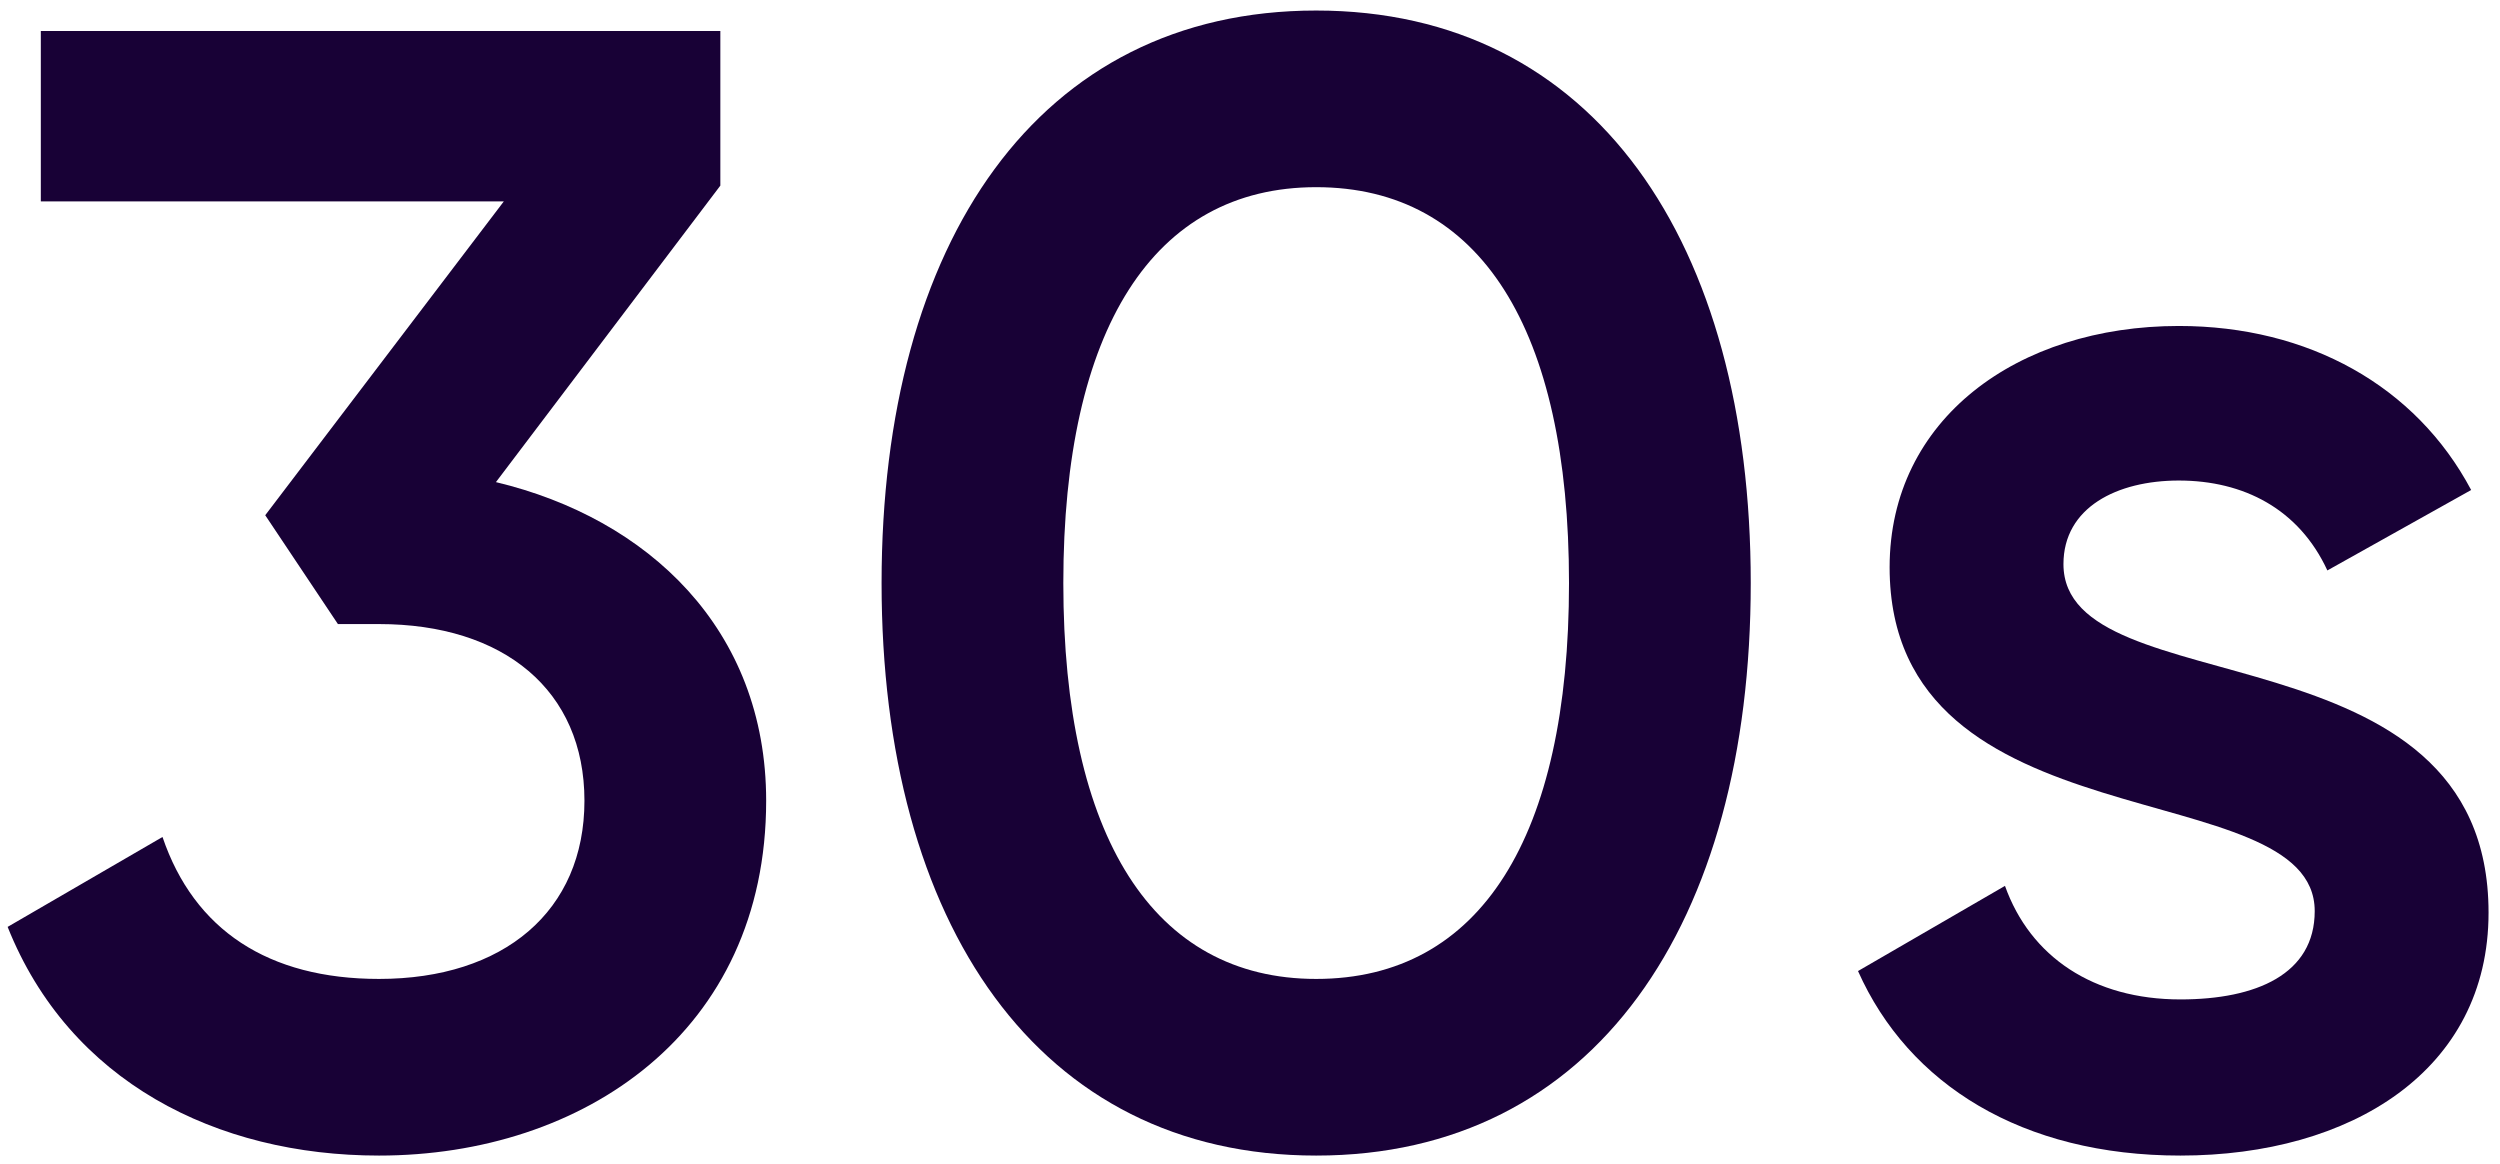
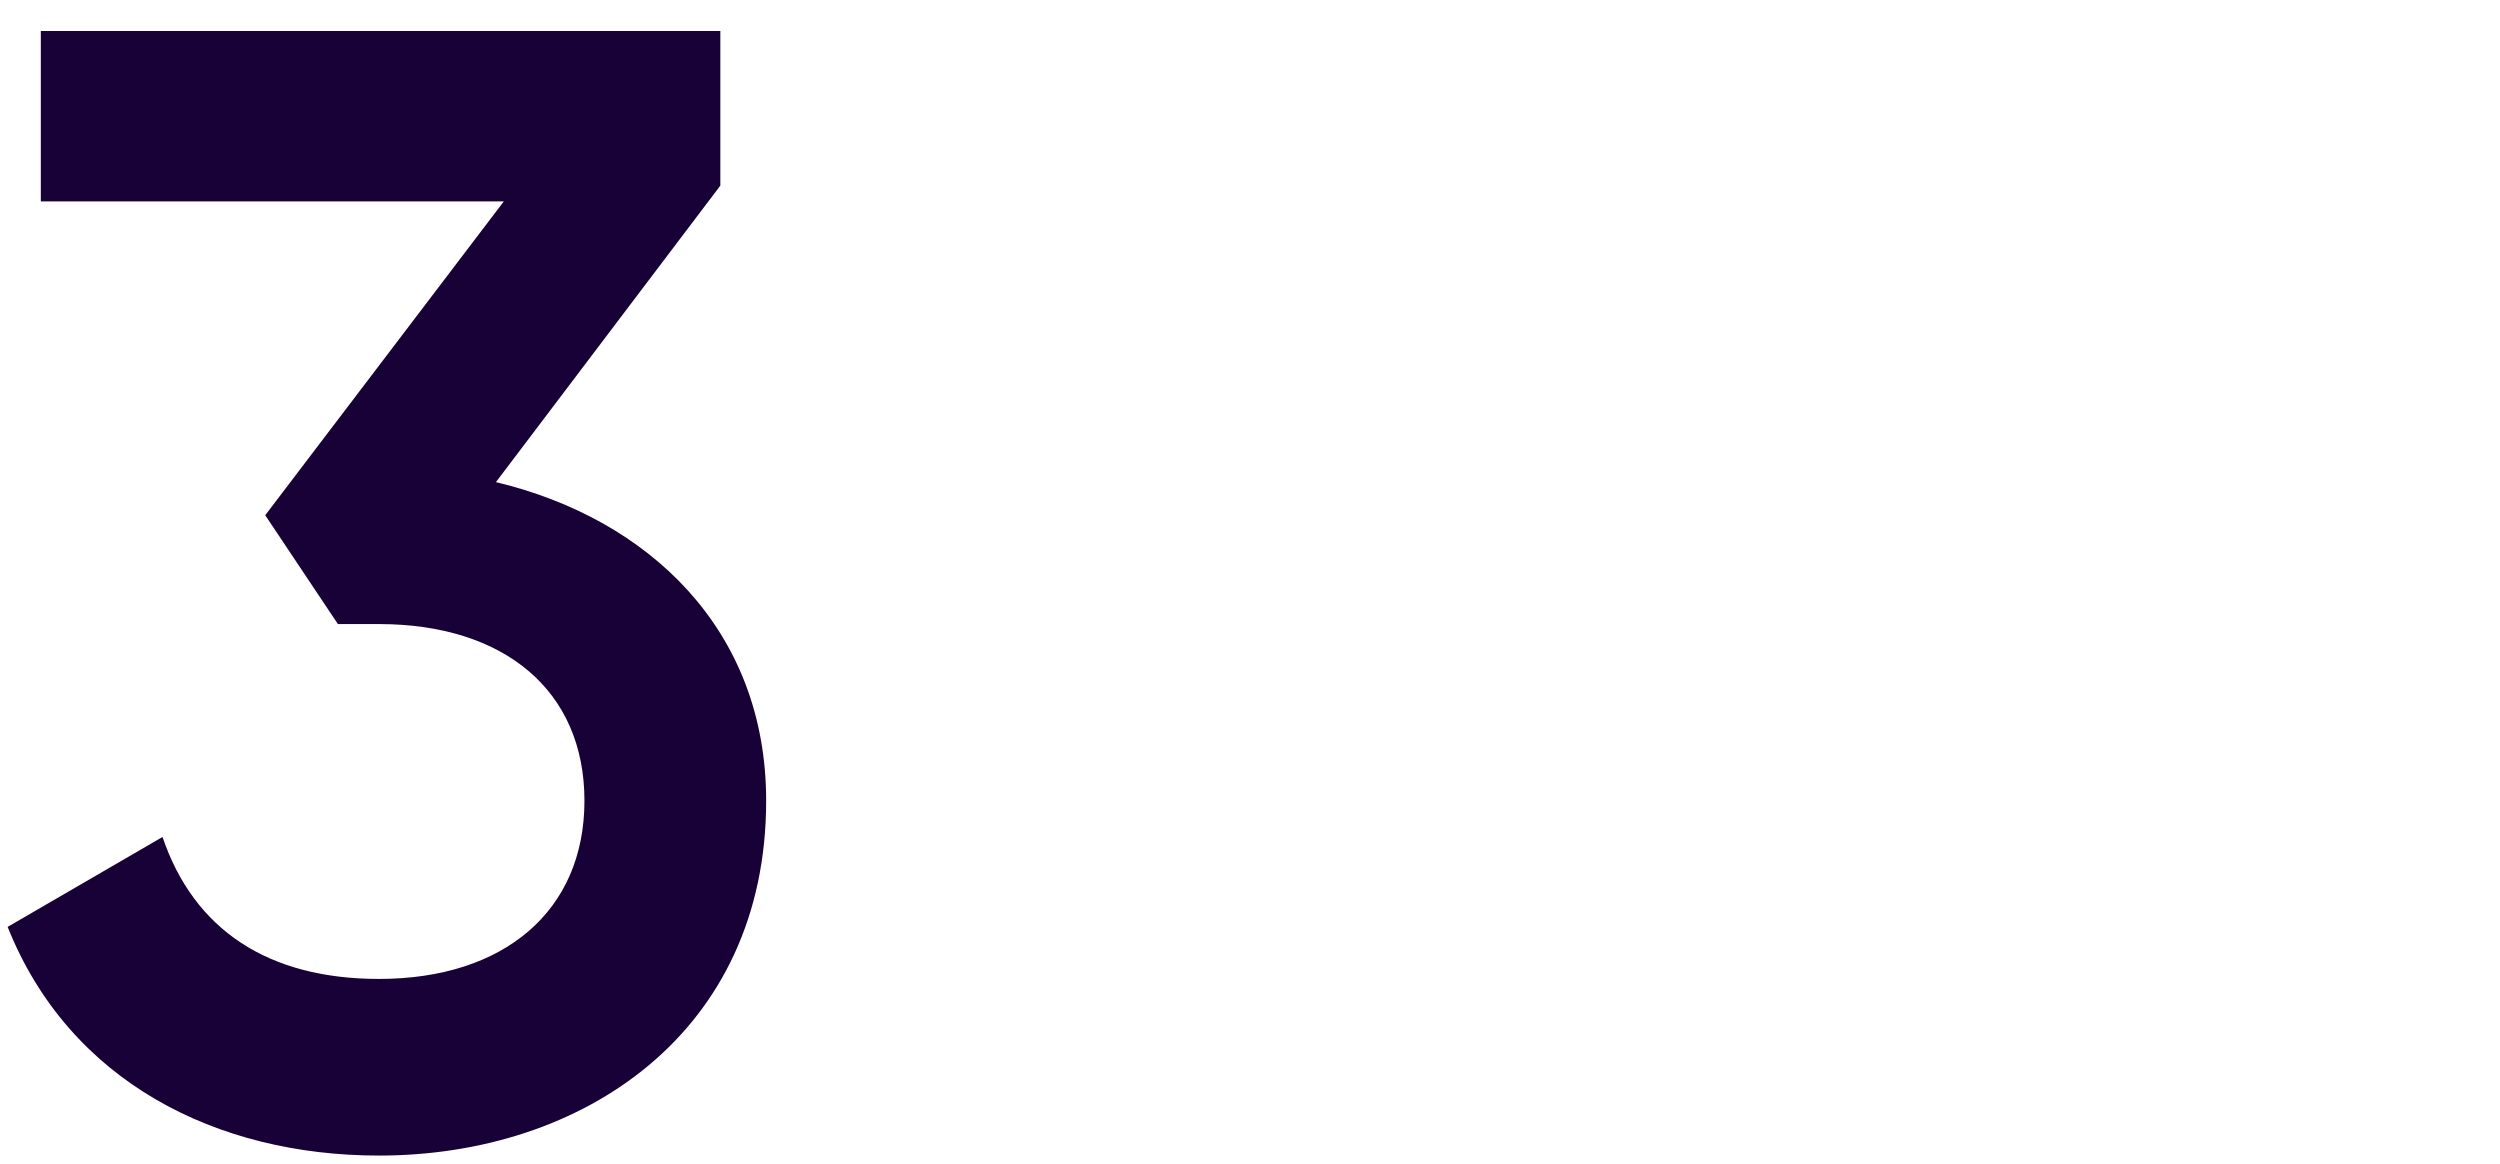
<svg xmlns="http://www.w3.org/2000/svg" width="131" height="61" viewBox="0 0 131 61" fill="none">
  <path d="M25.987 25.263C33.937 27.164 40.147 32.949 40.147 41.957C40.147 54.106 30.542 60.552 19.86 60.552C11.331 60.552 3.629 56.668 0.4 48.569L8.515 43.858C10.171 48.734 14.063 51.296 19.86 51.296C26.401 51.296 30.625 47.742 30.625 41.957C30.625 36.172 26.401 32.701 19.86 32.701H17.707L13.898 26.998L26.401 10.552H2.139V1.626H37.746V9.726L25.987 25.263Z" fill="#180136" />
-   <path d="M68.967 60.552C54.393 60.552 46.195 48.403 46.195 30.552C46.195 12.701 54.393 0.552 68.967 0.552C83.541 0.552 91.739 12.701 91.739 30.552C91.739 48.403 83.541 60.552 68.967 60.552ZM68.967 51.296C77.579 51.296 82.216 43.858 82.216 30.552C82.216 17.246 77.579 9.808 68.967 9.808C60.438 9.808 55.718 17.246 55.718 30.552C55.718 43.858 60.438 51.296 68.967 51.296Z" fill="#180136" />
-   <path d="M108.125 29.56C108.125 37.081 130.4 32.535 130.4 47.825C130.4 56.089 123.196 60.552 114.253 60.552C105.972 60.552 100.01 56.833 97.36 50.883L105.061 46.42C106.386 50.139 109.698 52.37 114.253 52.37C118.227 52.37 121.291 51.048 121.291 47.742C121.291 40.387 99.016 44.519 99.016 29.726C99.016 21.957 105.724 17.081 114.17 17.081C120.96 17.081 126.591 20.221 129.489 25.676L121.954 29.891C120.463 26.668 117.565 25.18 114.17 25.18C110.94 25.18 108.125 26.585 108.125 29.56Z" fill="#180136" />
</svg>